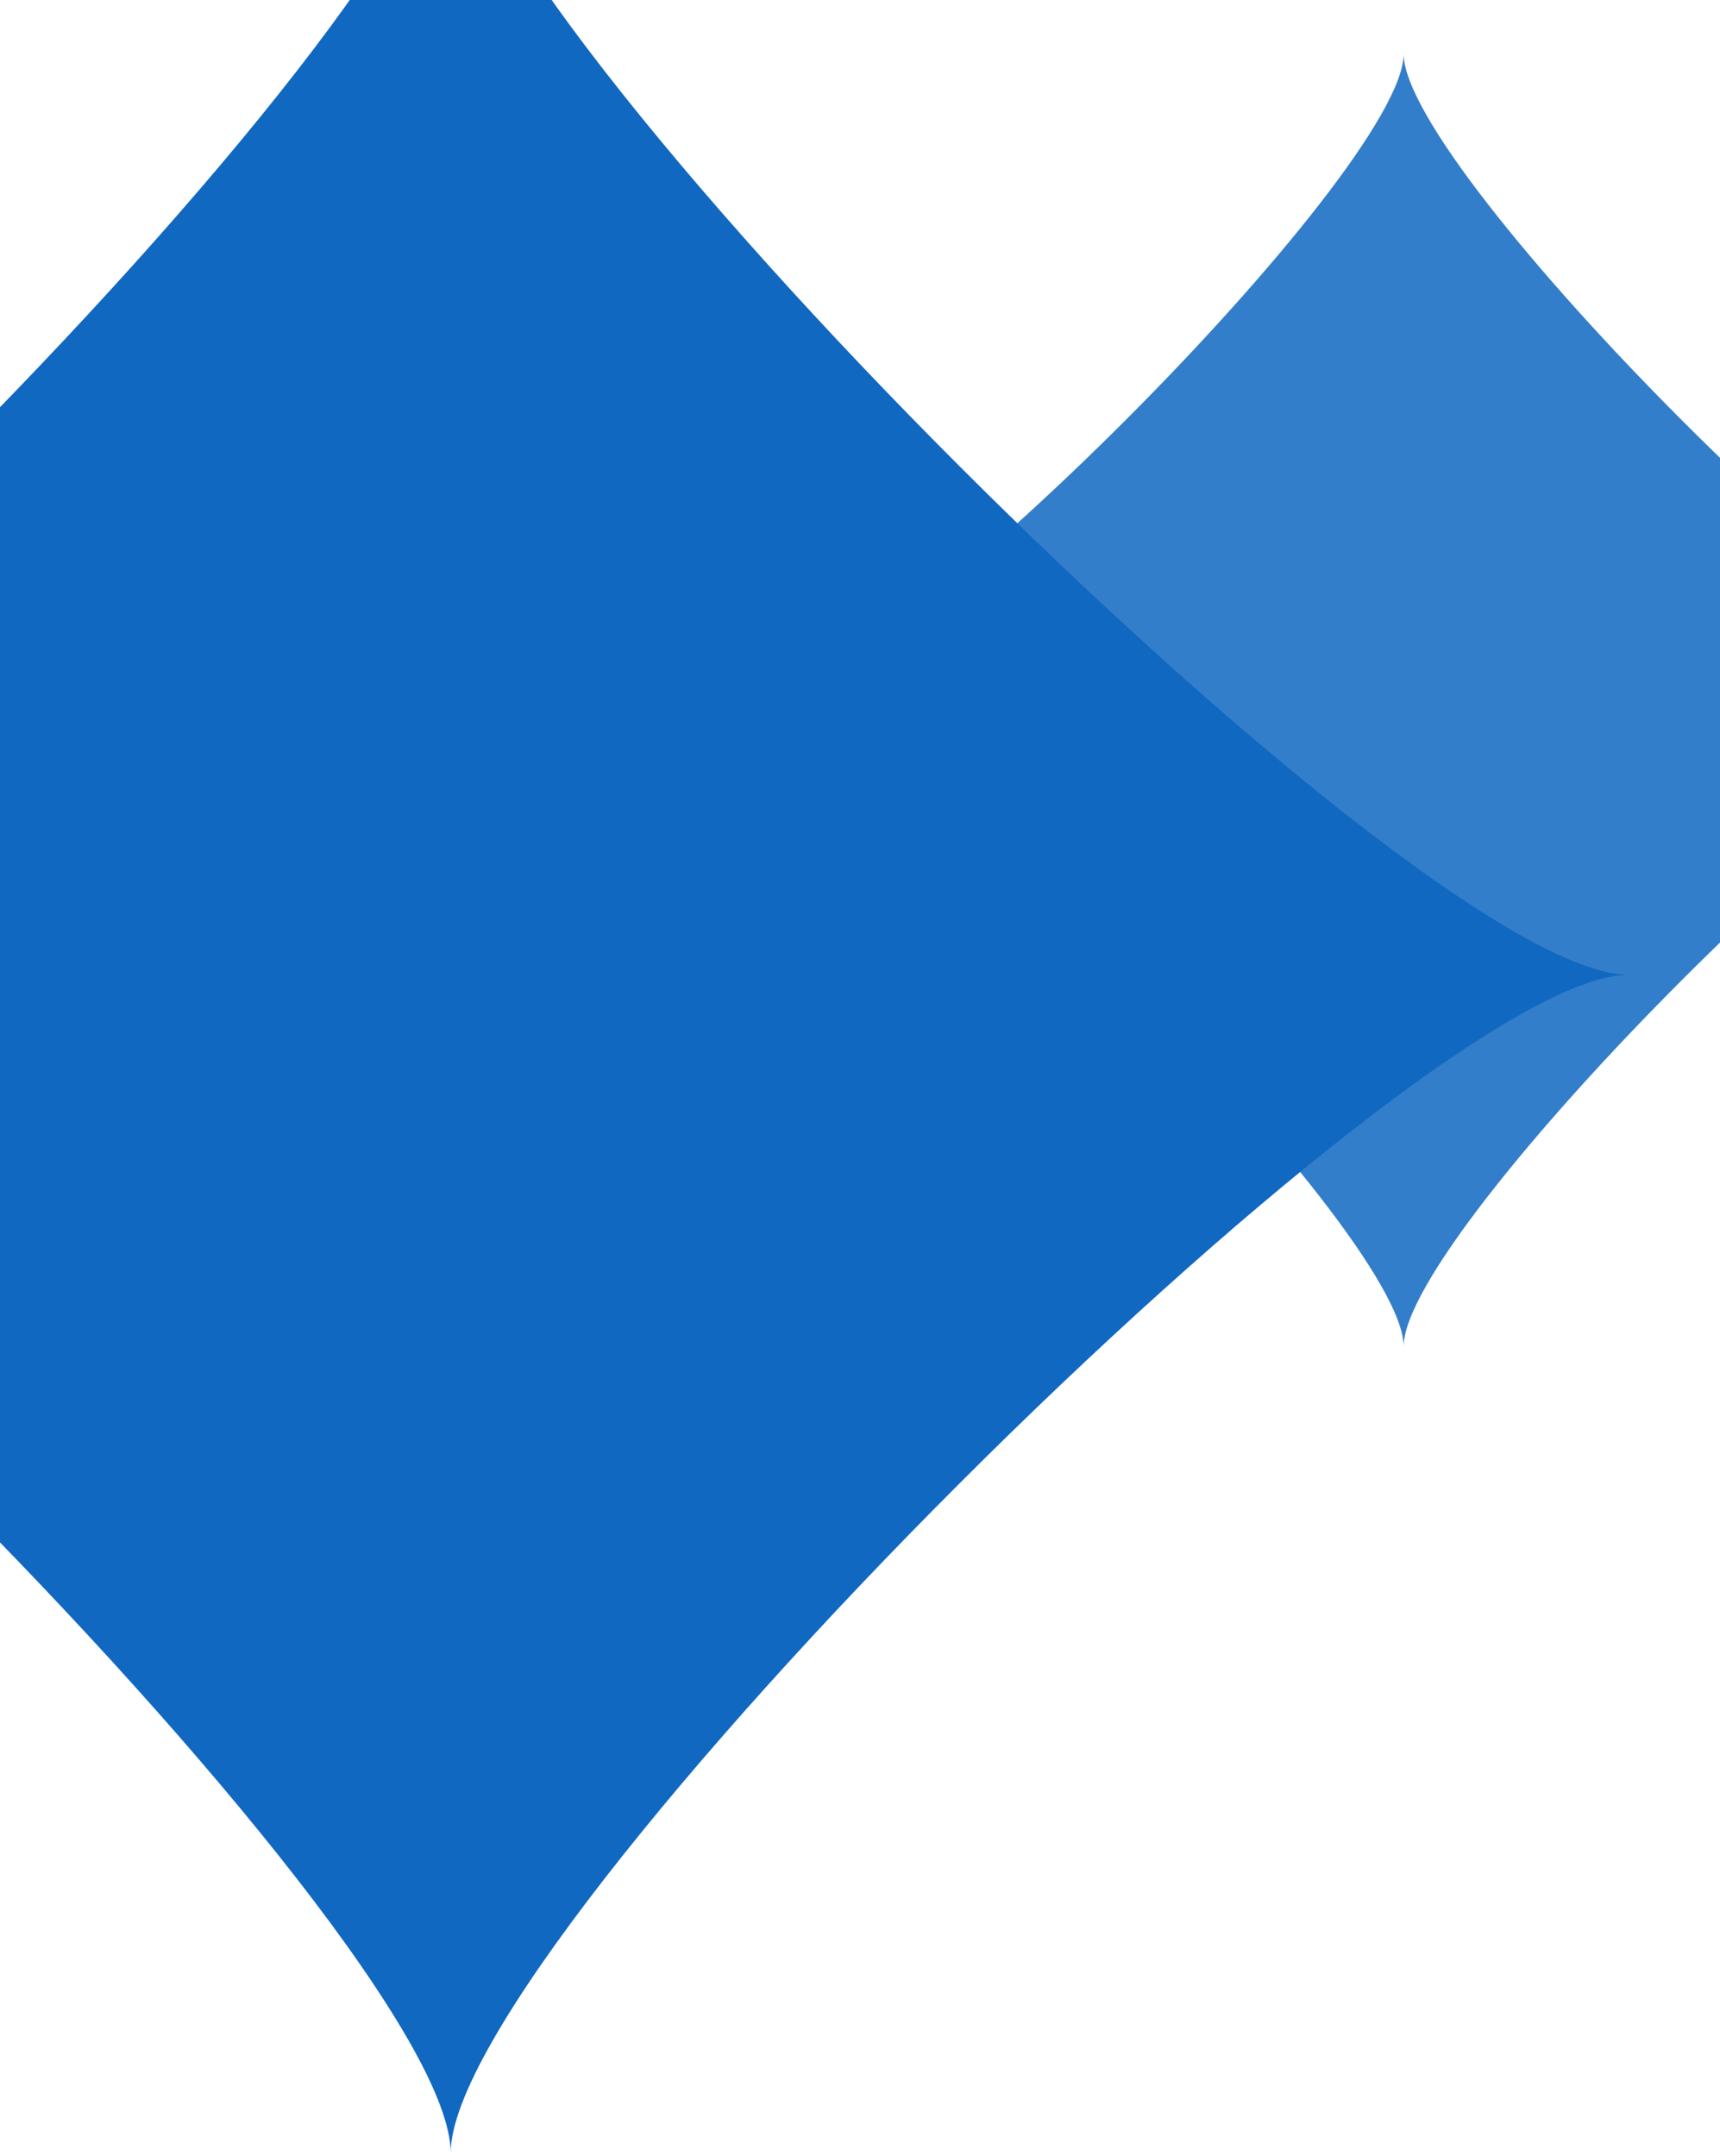
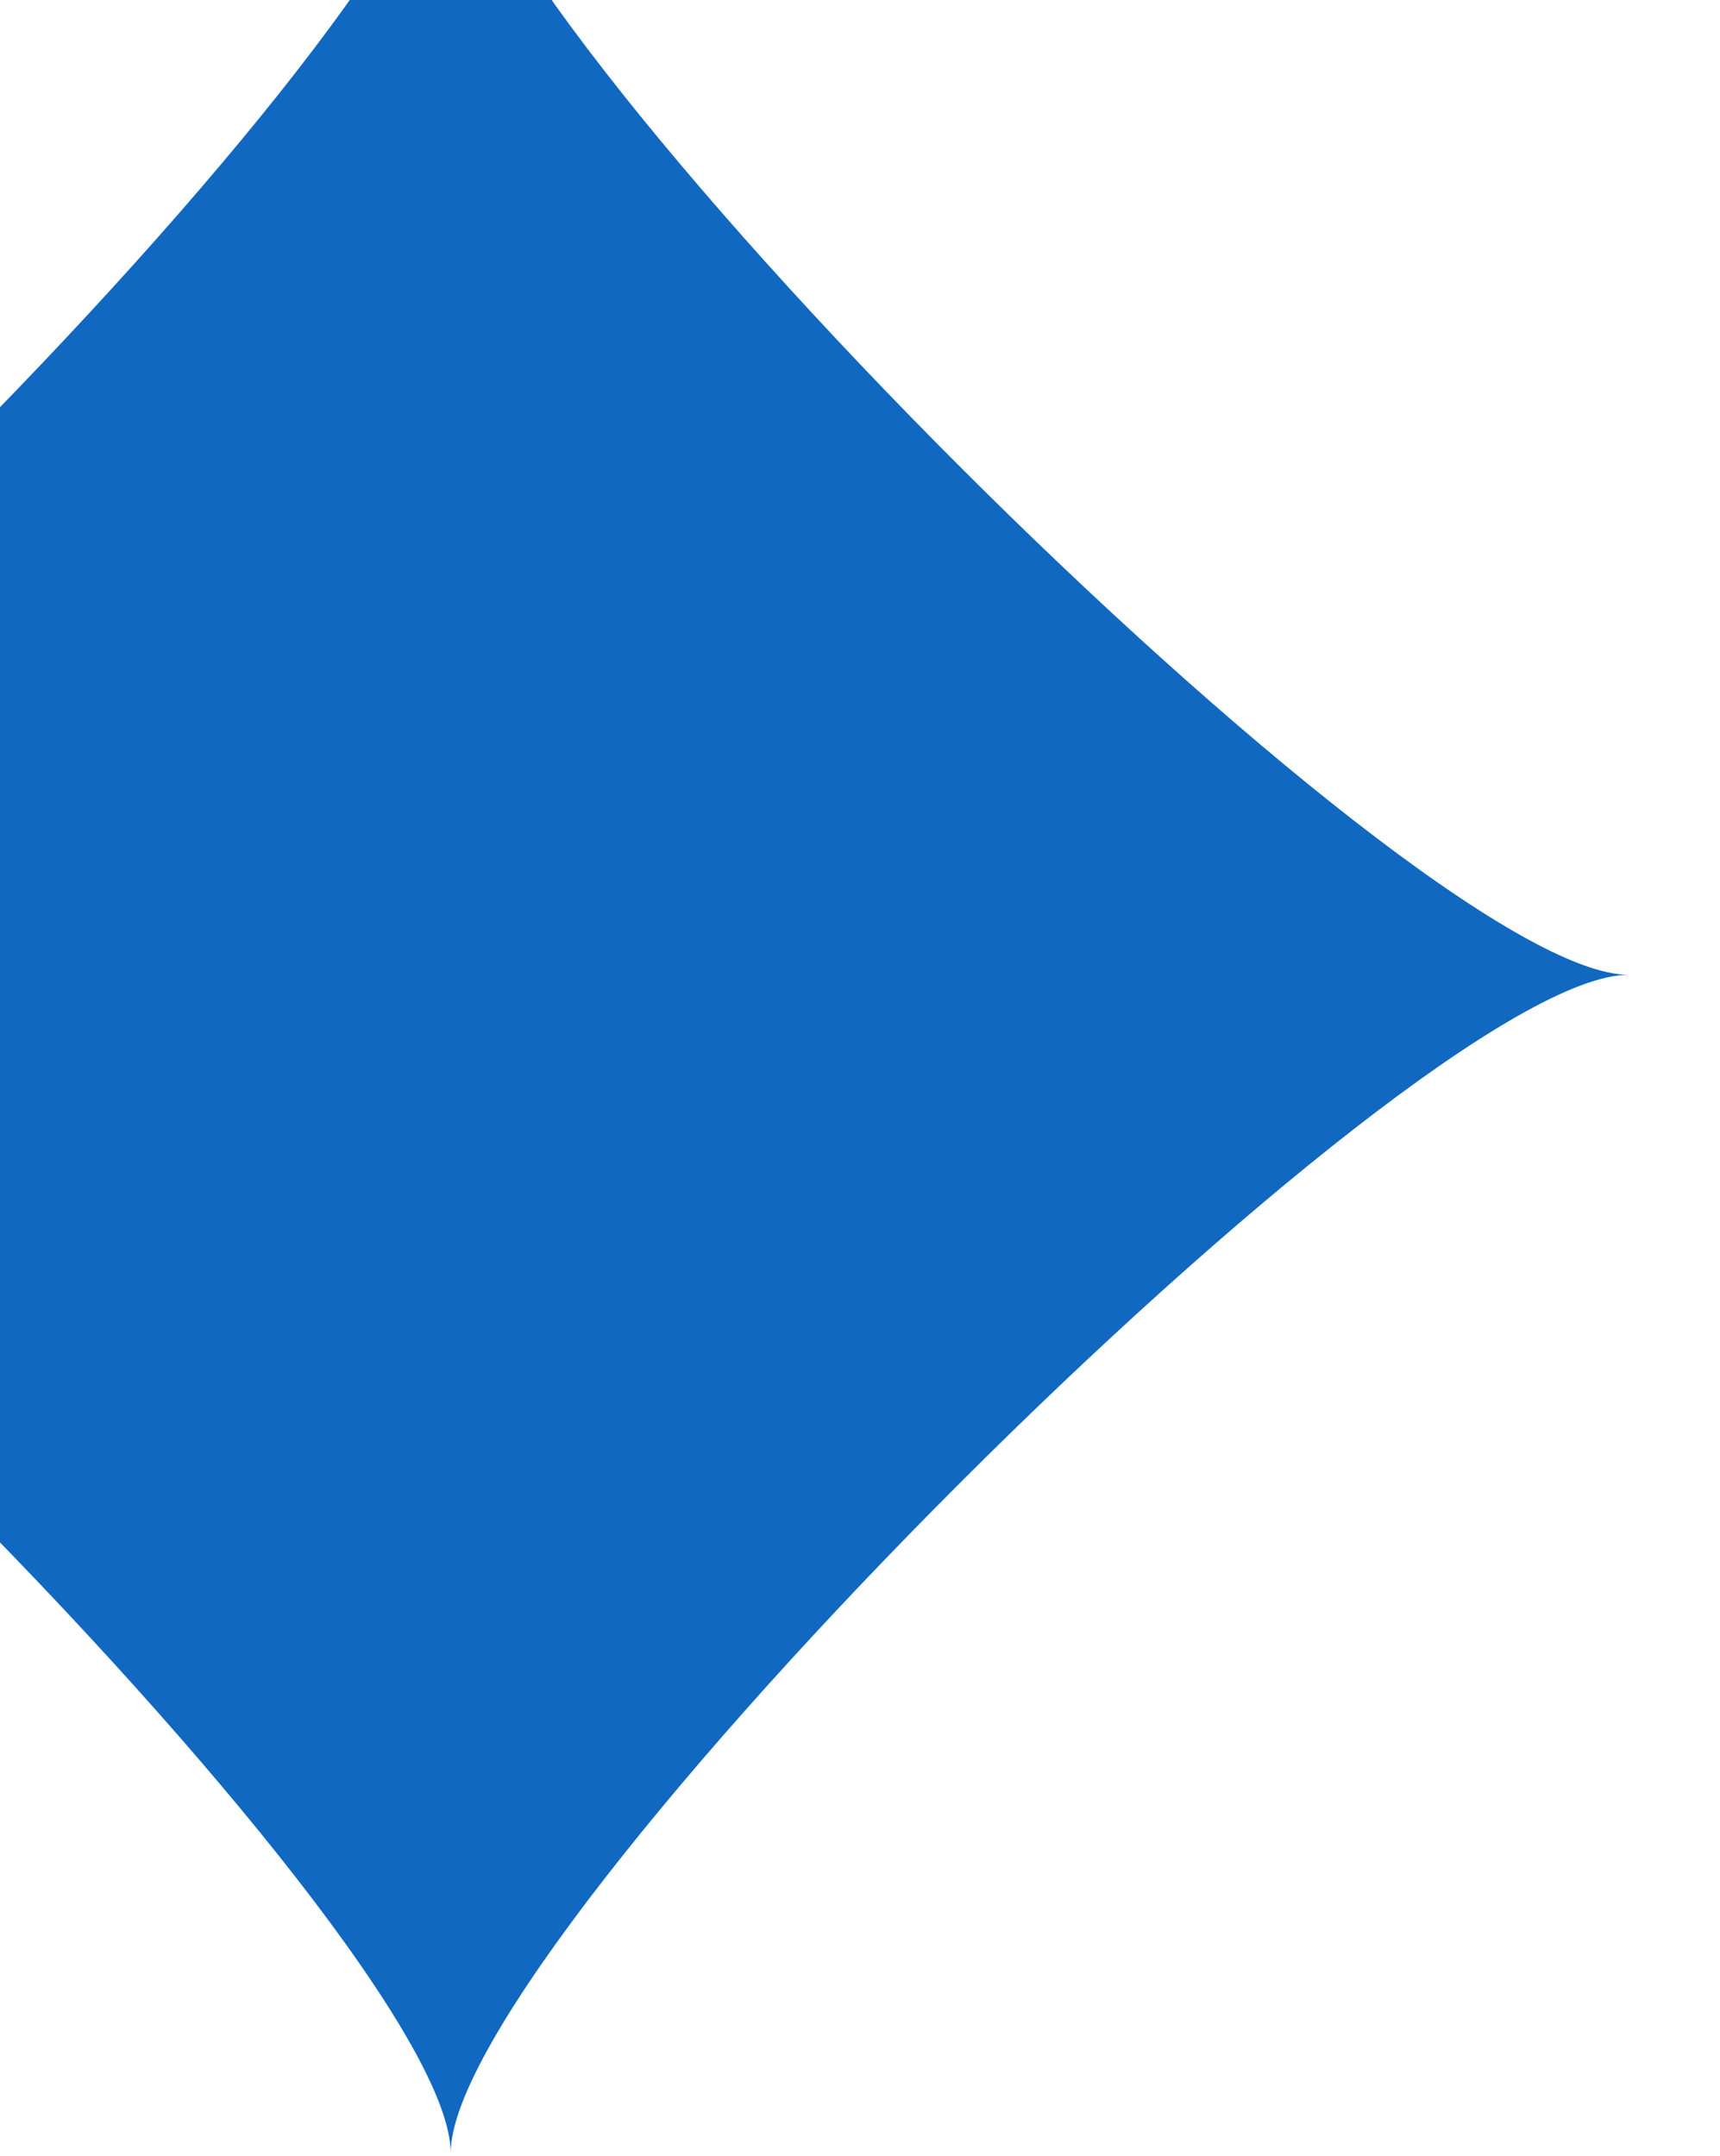
<svg xmlns="http://www.w3.org/2000/svg" viewBox="0 0 375 470">
  <g fill="#1068c1">
-     <path d="M306.03 293.5c0-25.61-115.26-140.88-140.88-140.88 25.61 0 140.88-115.26 140.88-140.88 0 25.61 115.26 140.88 140.88 140.88-25.61 0-140.88 115.26-140.88 140.88" opacity=".85" />
    <path d="M98.26 469.3c0-46.69-210.12-256.82-256.82-256.82 46.7 0 256.82-210.12 256.82-256.81 0 46.69 210.12 256.81 256.82 256.81-46.69 0-256.82 210.12-256.82 256.82" />
  </g>
</svg>